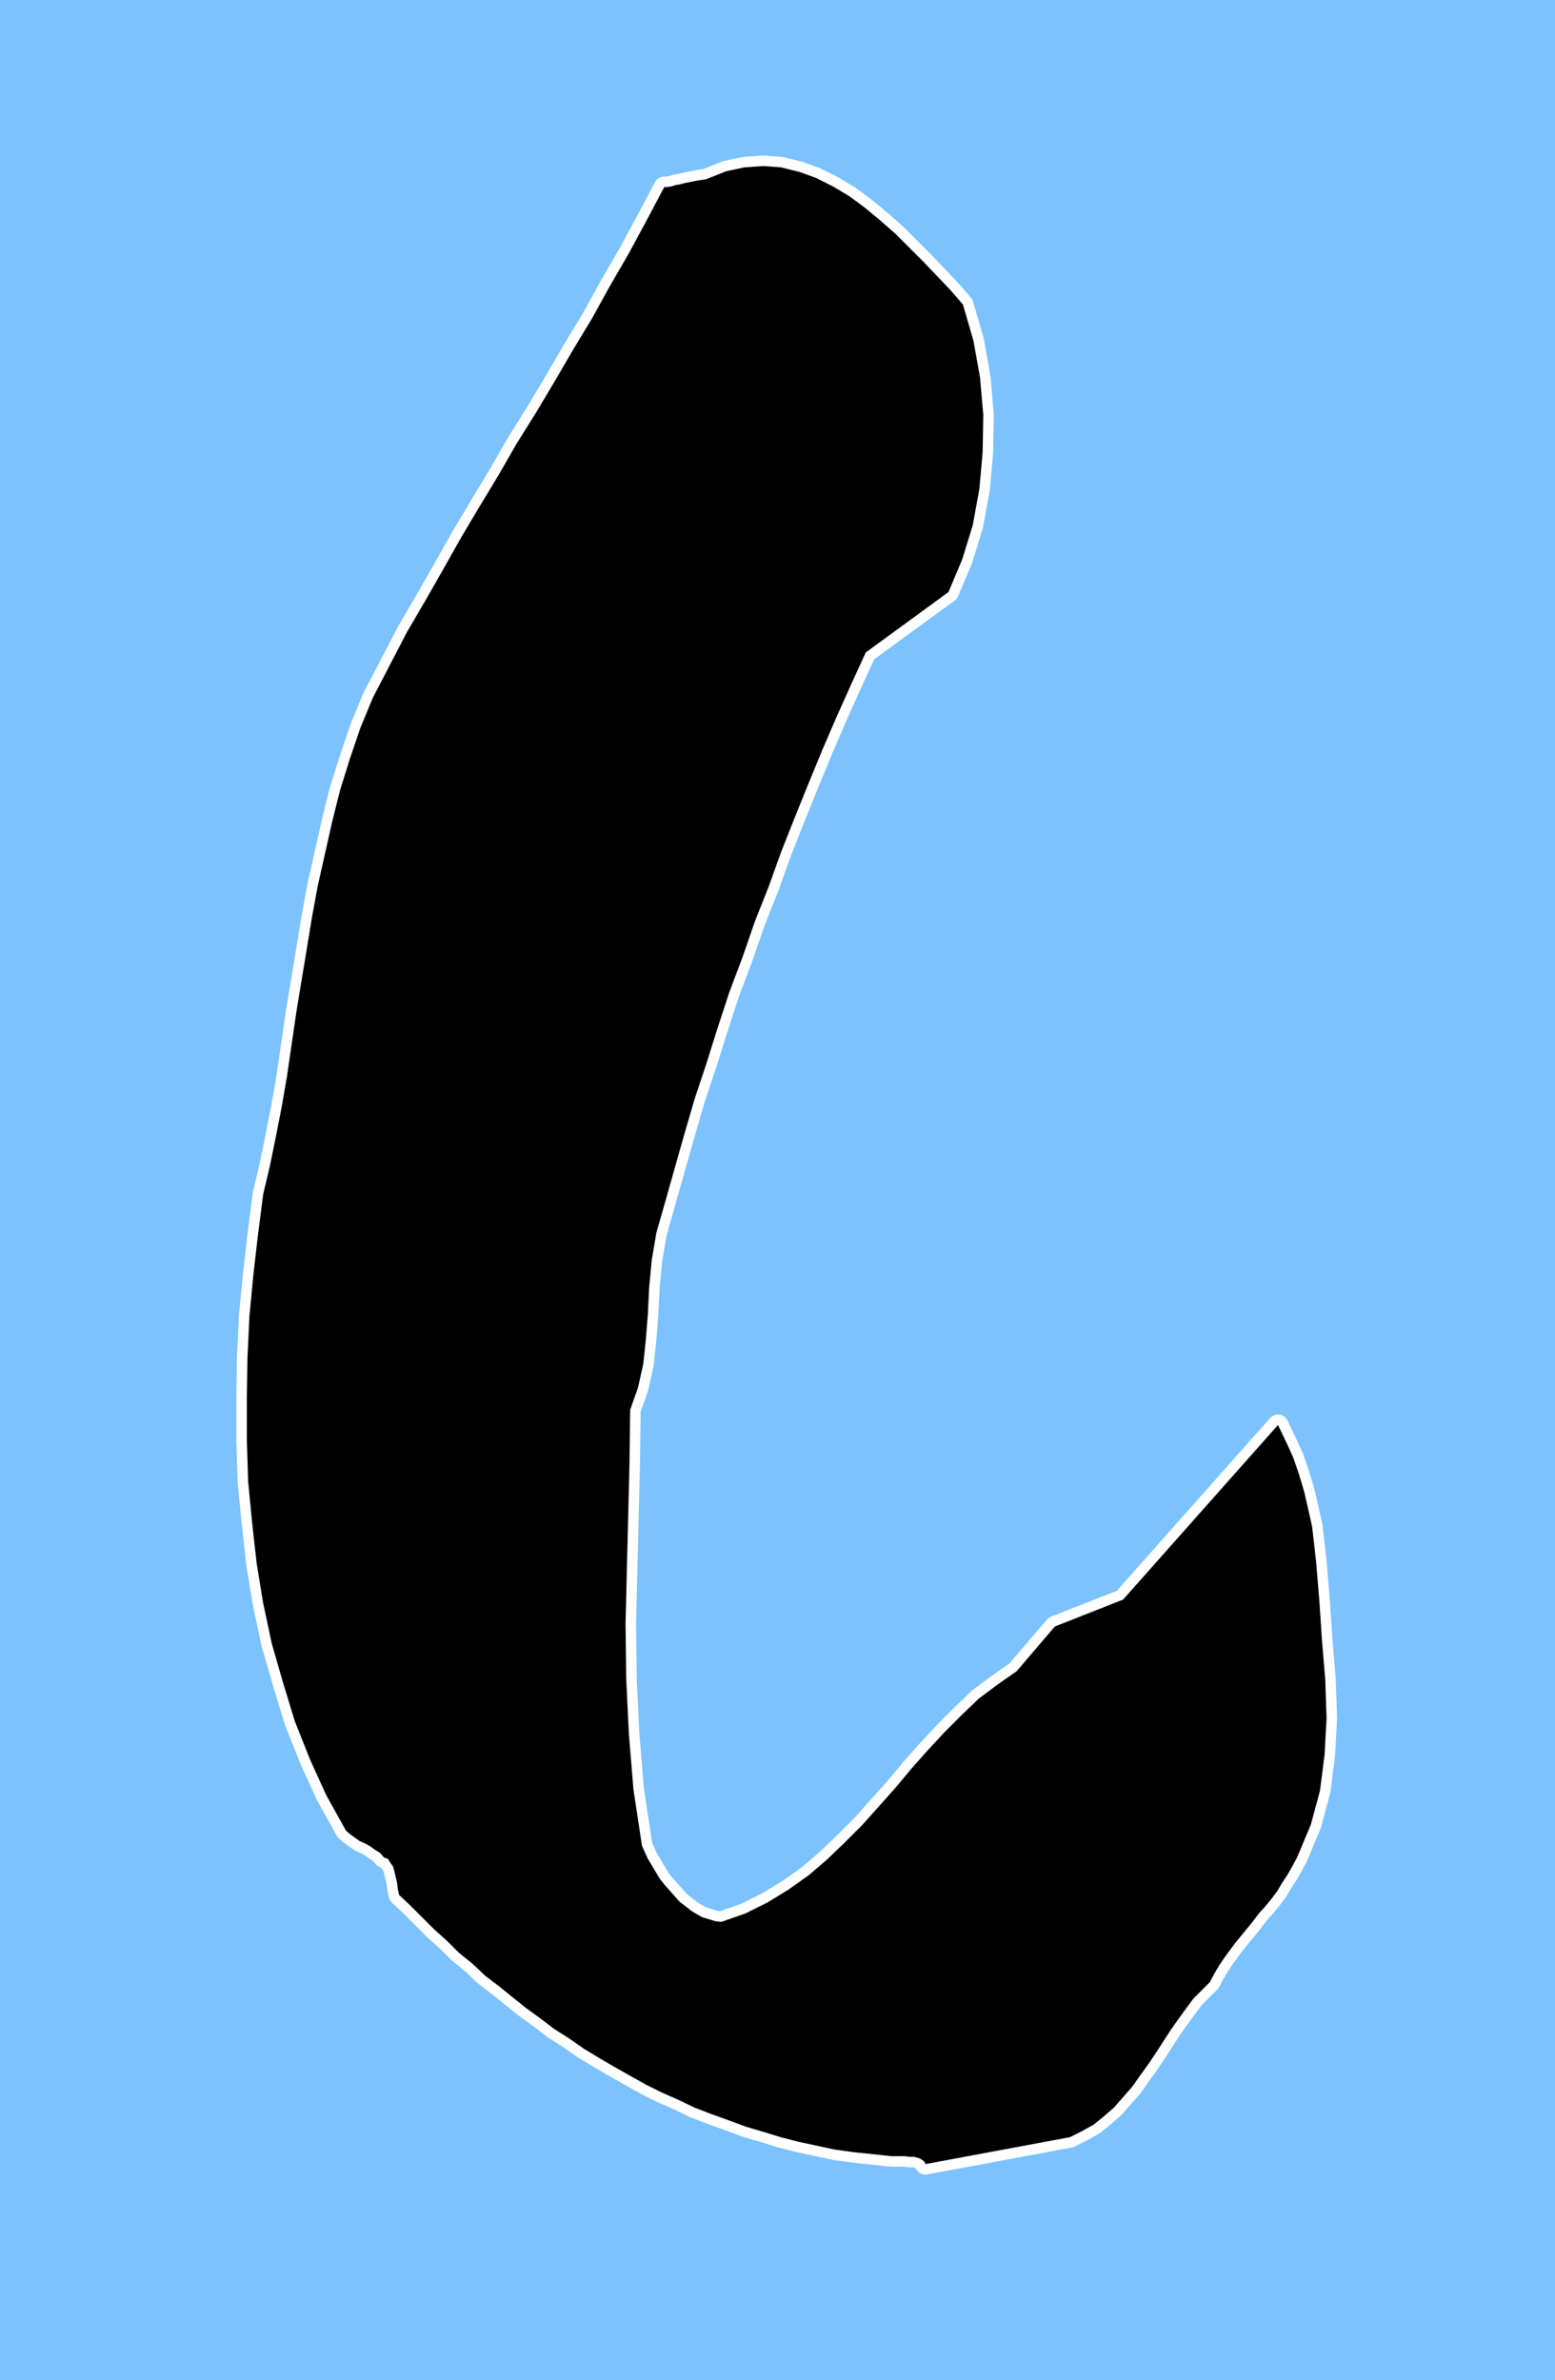
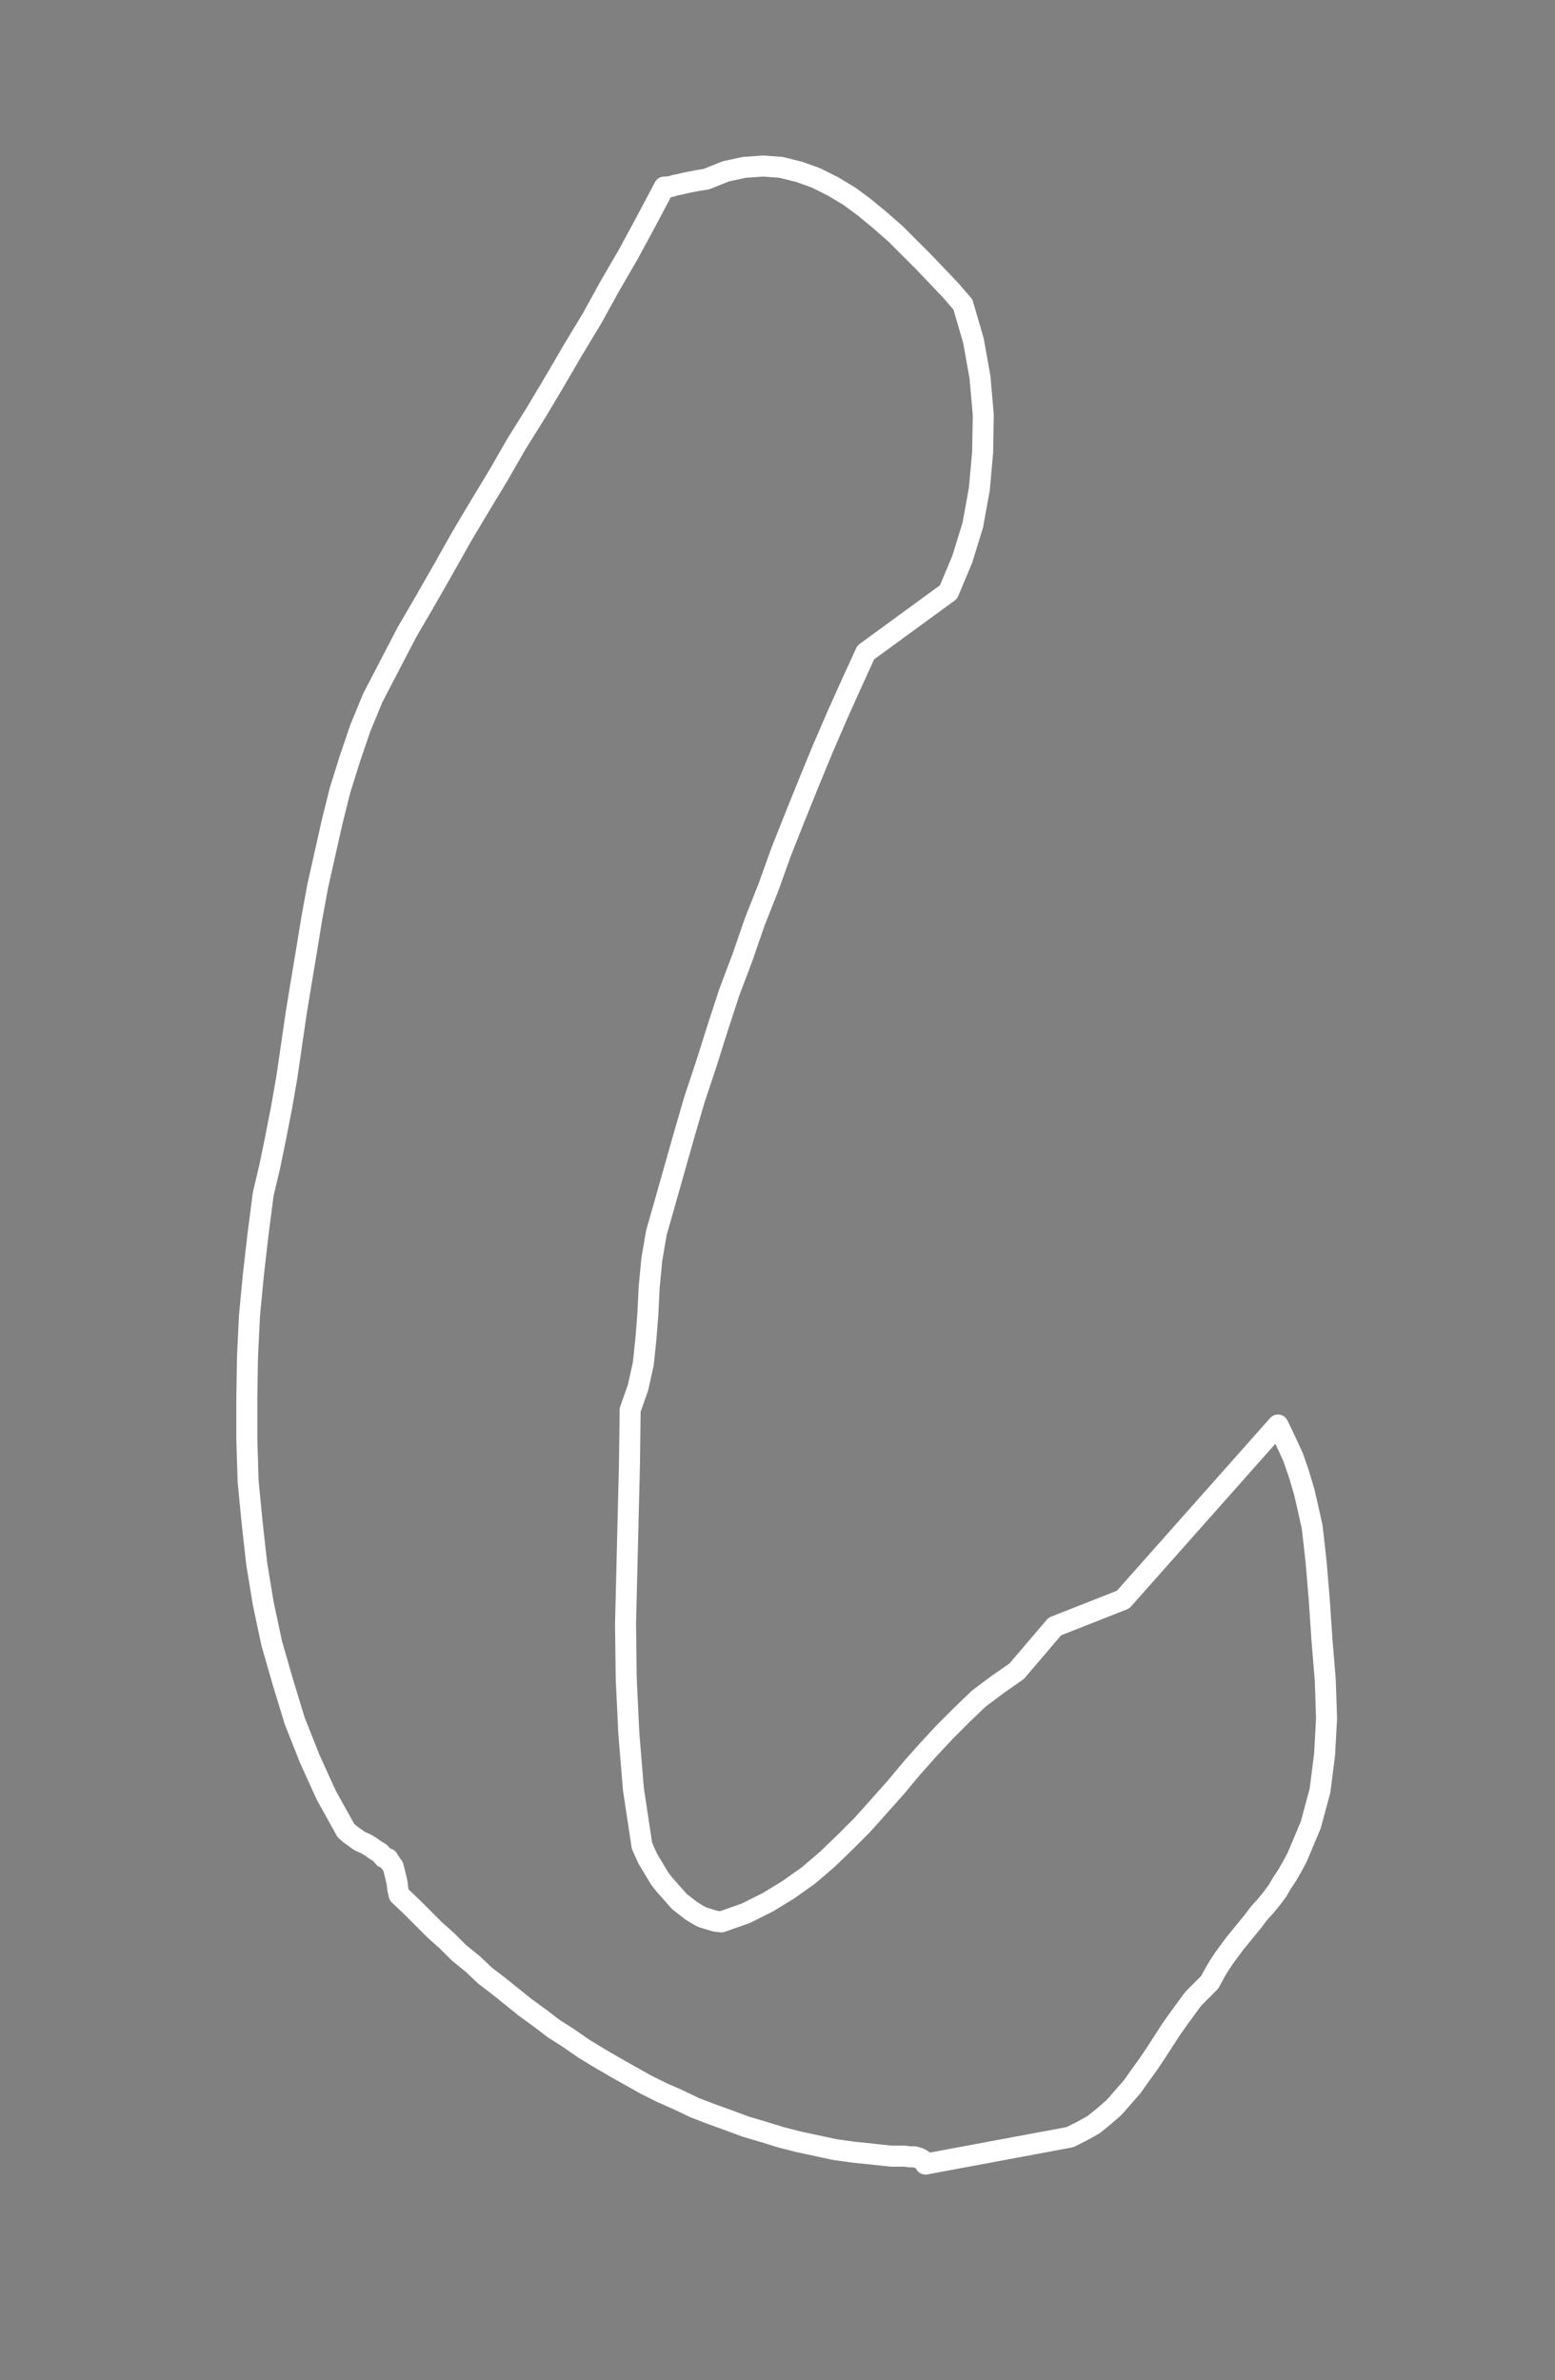
<svg xmlns="http://www.w3.org/2000/svg" xmlns:ns1="http://sodipodi.sourceforge.net/DTD/sodipodi-0.dtd" xmlns:ns2="http://www.inkscape.org/namespaces/inkscape" version="1.0" width="101.297mm" height="155.027mm" id="svg3" ns1:docname="Greek Iota 1.wmf">
  <rect width="100%" height="100%" fill="#808080" stroke="none" />
  <ns1:namedview id="namedview3" pagecolor="#ffffff" bordercolor="#000000" borderopacity="0.25" ns2:showpageshadow="2" ns2:pageopacity="0.0" ns2:pagecheckerboard="0" ns2:deskcolor="#d1d1d1" ns2:document-units="mm" />
  <defs id="defs1">
    <pattern id="WMFhbasepattern" patternUnits="userSpaceOnUse" width="6" height="6" x="0" y="0" />
  </defs>
-   <path style="fill:#7bc2ff;fill-opacity:1;fill-rule:evenodd;stroke:none" d="M 382.856,585.929 H 0 V 0 h 382.856 z" id="path1" />
  <path style="fill:none;stroke:#ffffff;stroke-width:5.172px;stroke-linecap:round;stroke-linejoin:round;stroke-miterlimit:4;stroke-dasharray:none;stroke-opacity:1" d="m 227.871,532.766 35.554,-6.625 2.909,-1.454 2.909,-1.616 2.586,-2.101 2.424,-2.101 2.263,-2.585 2.263,-2.585 1.939,-2.747 2.101,-2.909 1.939,-2.909 1.778,-2.747 1.778,-2.747 1.939,-2.747 1.778,-2.424 1.778,-2.424 2.101,-2.101 1.939,-1.939 1.131,-2.101 1.131,-1.939 1.293,-1.939 1.293,-1.778 1.454,-1.939 1.454,-1.778 1.454,-1.778 1.454,-1.778 1.454,-1.939 1.616,-1.778 1.454,-1.778 1.454,-1.939 1.131,-1.939 1.293,-1.939 1.293,-2.262 1.131,-2.101 3.394,-8.08 2.263,-8.403 1.131,-8.888 0.485,-8.888 -0.323,-9.534 -0.808,-9.695 -0.646,-9.695 -0.808,-9.695 -0.485,-4.363 -0.485,-4.201 -0.97,-4.363 -0.97,-4.201 -1.293,-4.363 -1.454,-4.201 -1.778,-3.878 -1.939,-4.04 -38.14,42.983 -16.808,6.625 -9.373,10.988 -4.848,3.393 -4.525,3.393 -4.202,4.04 -4.202,4.201 -4.202,4.525 -3.879,4.363 -4.04,4.848 -4.04,4.525 -4.04,4.525 -4.363,4.363 -4.363,4.201 -4.525,3.878 -5.01,3.555 -5.01,3.07 -5.495,2.747 -5.98,2.101 -1.454,-0.162 -1.616,-0.485 -1.616,-0.485 -1.454,-0.808 -1.293,-0.808 -1.454,-1.131 -1.454,-1.131 -1.131,-1.293 -1.293,-1.454 -1.293,-1.454 -1.131,-1.454 -0.97,-1.616 -0.97,-1.616 -0.97,-1.616 -0.808,-1.778 -0.646,-1.454 -2.101,-13.897 -1.131,-13.735 -0.646,-13.574 -0.162,-13.412 0.323,-13.25 0.323,-13.25 0.323,-13.089 0.162,-13.089 1.939,-5.494 1.293,-5.817 0.646,-6.14 0.485,-6.14 0.323,-6.625 0.646,-6.787 1.131,-6.625 1.939,-6.787 2.424,-8.564 2.424,-8.564 2.586,-8.888 2.909,-8.726 2.747,-8.726 2.909,-8.888 3.232,-8.564 3.071,-8.888 3.394,-8.564 3.071,-8.564 3.394,-8.564 3.394,-8.403 3.394,-8.241 3.555,-8.241 3.555,-7.918 3.555,-7.756 20.363,-14.866 3.394,-8.08 2.586,-8.403 1.616,-8.888 0.808,-9.049 0.162,-9.211 -0.808,-9.211 -1.616,-9.049 -2.586,-8.888 -3.071,-3.555 -3.232,-3.393 -3.394,-3.555 -3.555,-3.555 -3.394,-3.393 -3.879,-3.393 -3.717,-3.07 -3.717,-2.747 -4.04,-2.424 -4.202,-2.101 -4.04,-1.454 -4.525,-1.131 -4.364,-0.323 -4.687,0.323 -4.525,0.97 -4.848,1.939 -2.101,0.323 -1.616,0.323 -1.616,0.323 -1.293,0.323 -0.97,0.162 -0.97,0.323 -1.131,0.162 h -0.646 l -4.363,8.241 -4.364,8.08 -4.687,8.08 -4.363,7.918 -4.687,7.756 -4.525,7.756 -4.525,7.595 -4.848,7.756 -4.363,7.595 -4.687,7.756 -4.525,7.595 -4.363,7.756 -4.525,7.918 -4.525,7.756 -4.202,8.08 -4.202,8.08 -3.071,7.433 -2.586,7.595 -2.424,7.756 -1.939,7.756 -1.778,7.918 -1.778,7.918 -1.454,7.918 -1.293,7.918 -1.293,7.756 -1.293,7.918 -1.131,7.756 -1.131,7.756 -1.293,7.433 -1.454,7.433 -1.454,7.11 -1.616,6.787 -1.293,10.019 -1.131,9.857 -0.97,10.18 -0.485,10.18 -0.162,10.18 v 10.019 l 0.323,10.342 0.97,10.019 1.131,10.18 1.616,9.857 2.101,9.857 2.747,9.534 2.909,9.534 3.717,9.372 4.04,8.888 4.848,8.726 1.131,0.97 1.131,0.808 1.131,0.808 1.454,0.646 1.131,0.646 1.131,0.808 1.293,0.808 0.97,1.131 0.97,0.323 0.485,0.808 0.808,1.131 0.323,1.293 0.323,1.293 0.323,1.454 0.162,1.454 0.323,1.454 2.909,2.747 2.909,2.909 2.909,2.909 3.071,2.747 2.909,2.909 3.394,2.747 3.071,2.909 3.394,2.585 3.394,2.747 3.232,2.585 3.555,2.585 3.394,2.585 3.555,2.262 3.717,2.585 3.717,2.262 3.879,2.262 3.717,2.101 4.04,2.262 3.879,1.939 4.04,1.778 4.04,1.939 4.202,1.616 4.04,1.454 4.363,1.616 4.363,1.293 4.202,1.293 4.364,1.131 4.525,0.97 4.525,0.97 4.687,0.646 4.687,0.485 4.525,0.485 h 1.616 1.616 l 1.293,0.162 h 1.131 l 1.131,0.323 0.646,0.323 0.646,0.485 0.323,0.646" id="path2" />
-   <path style="fill:#000000;fill-opacity:1;fill-rule:evenodd;stroke:none" d="m 227.871,532.766 35.554,-6.625 2.909,-1.454 2.909,-1.616 2.586,-2.101 2.424,-2.101 2.263,-2.585 2.263,-2.585 1.939,-2.747 2.101,-2.909 1.939,-2.909 1.778,-2.747 1.778,-2.747 1.939,-2.747 1.778,-2.424 1.778,-2.424 2.101,-2.101 1.939,-1.939 1.131,-2.101 1.131,-1.939 1.293,-1.939 1.293,-1.778 1.454,-1.939 1.454,-1.778 1.454,-1.778 1.454,-1.778 1.454,-1.939 1.616,-1.778 1.454,-1.778 1.454,-1.939 1.131,-1.939 1.293,-1.939 1.293,-2.262 1.131,-2.101 3.394,-8.08 2.263,-8.403 1.131,-8.888 0.485,-8.888 -0.323,-9.534 -0.808,-9.695 -0.646,-9.695 -0.808,-9.695 -0.485,-4.363 -0.485,-4.201 -0.97,-4.363 -0.97,-4.201 -1.293,-4.363 -1.454,-4.201 -1.778,-3.878 -1.939,-4.04 -38.14,42.983 -16.808,6.625 -9.373,10.988 -4.848,3.393 -4.525,3.393 -4.202,4.04 -4.202,4.201 -4.202,4.525 -3.879,4.363 -4.04,4.848 -4.04,4.525 -4.04,4.525 -4.363,4.363 -4.363,4.201 -4.525,3.878 -5.01,3.555 -5.01,3.07 -5.495,2.747 -5.98,2.101 -1.454,-0.162 -1.616,-0.485 -1.616,-0.485 -1.454,-0.808 -1.293,-0.808 -1.454,-1.131 -1.454,-1.131 -1.131,-1.293 -1.293,-1.454 -1.293,-1.454 -1.131,-1.454 -0.97,-1.616 -0.97,-1.616 -0.97,-1.616 -0.808,-1.778 -0.646,-1.454 -2.101,-13.897 -1.131,-13.735 -0.646,-13.574 -0.162,-13.412 0.323,-13.25 0.323,-13.25 0.323,-13.089 0.162,-13.089 1.939,-5.494 1.293,-5.817 0.646,-6.14 0.485,-6.14 0.323,-6.625 0.646,-6.787 1.131,-6.625 1.939,-6.787 2.424,-8.564 2.424,-8.564 2.586,-8.888 2.909,-8.726 2.747,-8.726 2.909,-8.888 3.232,-8.564 3.071,-8.888 3.394,-8.564 3.071,-8.564 3.394,-8.564 3.394,-8.403 3.394,-8.241 3.555,-8.241 3.555,-7.918 3.555,-7.756 20.363,-14.866 3.394,-8.08 2.586,-8.403 1.616,-8.888 0.808,-9.049 0.162,-9.211 -0.808,-9.211 -1.616,-9.049 -2.586,-8.888 -3.071,-3.555 -3.232,-3.393 -3.394,-3.555 -3.555,-3.555 -3.394,-3.393 -3.879,-3.393 -3.717,-3.07 -3.717,-2.747 -4.04,-2.424 -4.202,-2.101 -4.04,-1.454 -4.525,-1.131 -4.364,-0.323 -4.687,0.323 -4.525,0.97 -4.848,1.939 -2.101,0.323 -1.616,0.323 -1.616,0.323 -1.293,0.323 -0.97,0.162 -0.97,0.323 -1.131,0.162 h -0.646 l -4.363,8.241 -4.364,8.08 -4.687,8.08 -4.363,7.918 -4.687,7.756 -4.525,7.756 -4.525,7.595 -4.848,7.756 -4.363,7.595 -4.687,7.756 -4.525,7.595 -4.363,7.756 -4.525,7.918 -4.525,7.756 -4.202,8.08 -4.202,8.08 -3.071,7.433 -2.586,7.595 -2.424,7.756 -1.939,7.756 -1.778,7.918 -1.778,7.918 -1.454,7.918 -1.293,7.918 -1.293,7.756 -1.293,7.918 -1.131,7.756 -1.131,7.756 -1.293,7.433 -1.454,7.433 -1.454,7.11 -1.616,6.787 -1.293,10.019 -1.131,9.857 -0.97,10.18 -0.485,10.18 -0.162,10.18 v 10.019 l 0.323,10.342 0.97,10.019 1.131,10.18 1.616,9.857 2.101,9.857 2.747,9.534 2.909,9.534 3.717,9.372 4.04,8.888 4.848,8.726 1.131,0.97 1.131,0.808 1.131,0.808 1.454,0.646 1.131,0.646 1.131,0.808 1.293,0.808 0.97,1.131 0.97,0.323 0.485,0.808 0.808,1.131 0.323,1.293 0.323,1.293 0.323,1.454 0.162,1.454 0.323,1.454 2.909,2.747 2.909,2.909 2.909,2.909 3.071,2.747 2.909,2.909 3.394,2.747 3.071,2.909 3.394,2.585 3.394,2.747 3.232,2.585 3.555,2.585 3.394,2.585 3.555,2.262 3.717,2.585 3.717,2.262 3.879,2.262 3.717,2.101 4.04,2.262 3.879,1.939 4.04,1.778 4.04,1.939 4.202,1.616 4.04,1.454 4.363,1.616 4.363,1.293 4.202,1.293 4.364,1.131 4.525,0.97 4.525,0.97 4.687,0.646 4.687,0.485 4.525,0.485 h 1.616 1.616 l 1.293,0.162 h 1.131 l 1.131,0.323 0.646,0.323 0.646,0.485 z" id="path3" />
</svg>